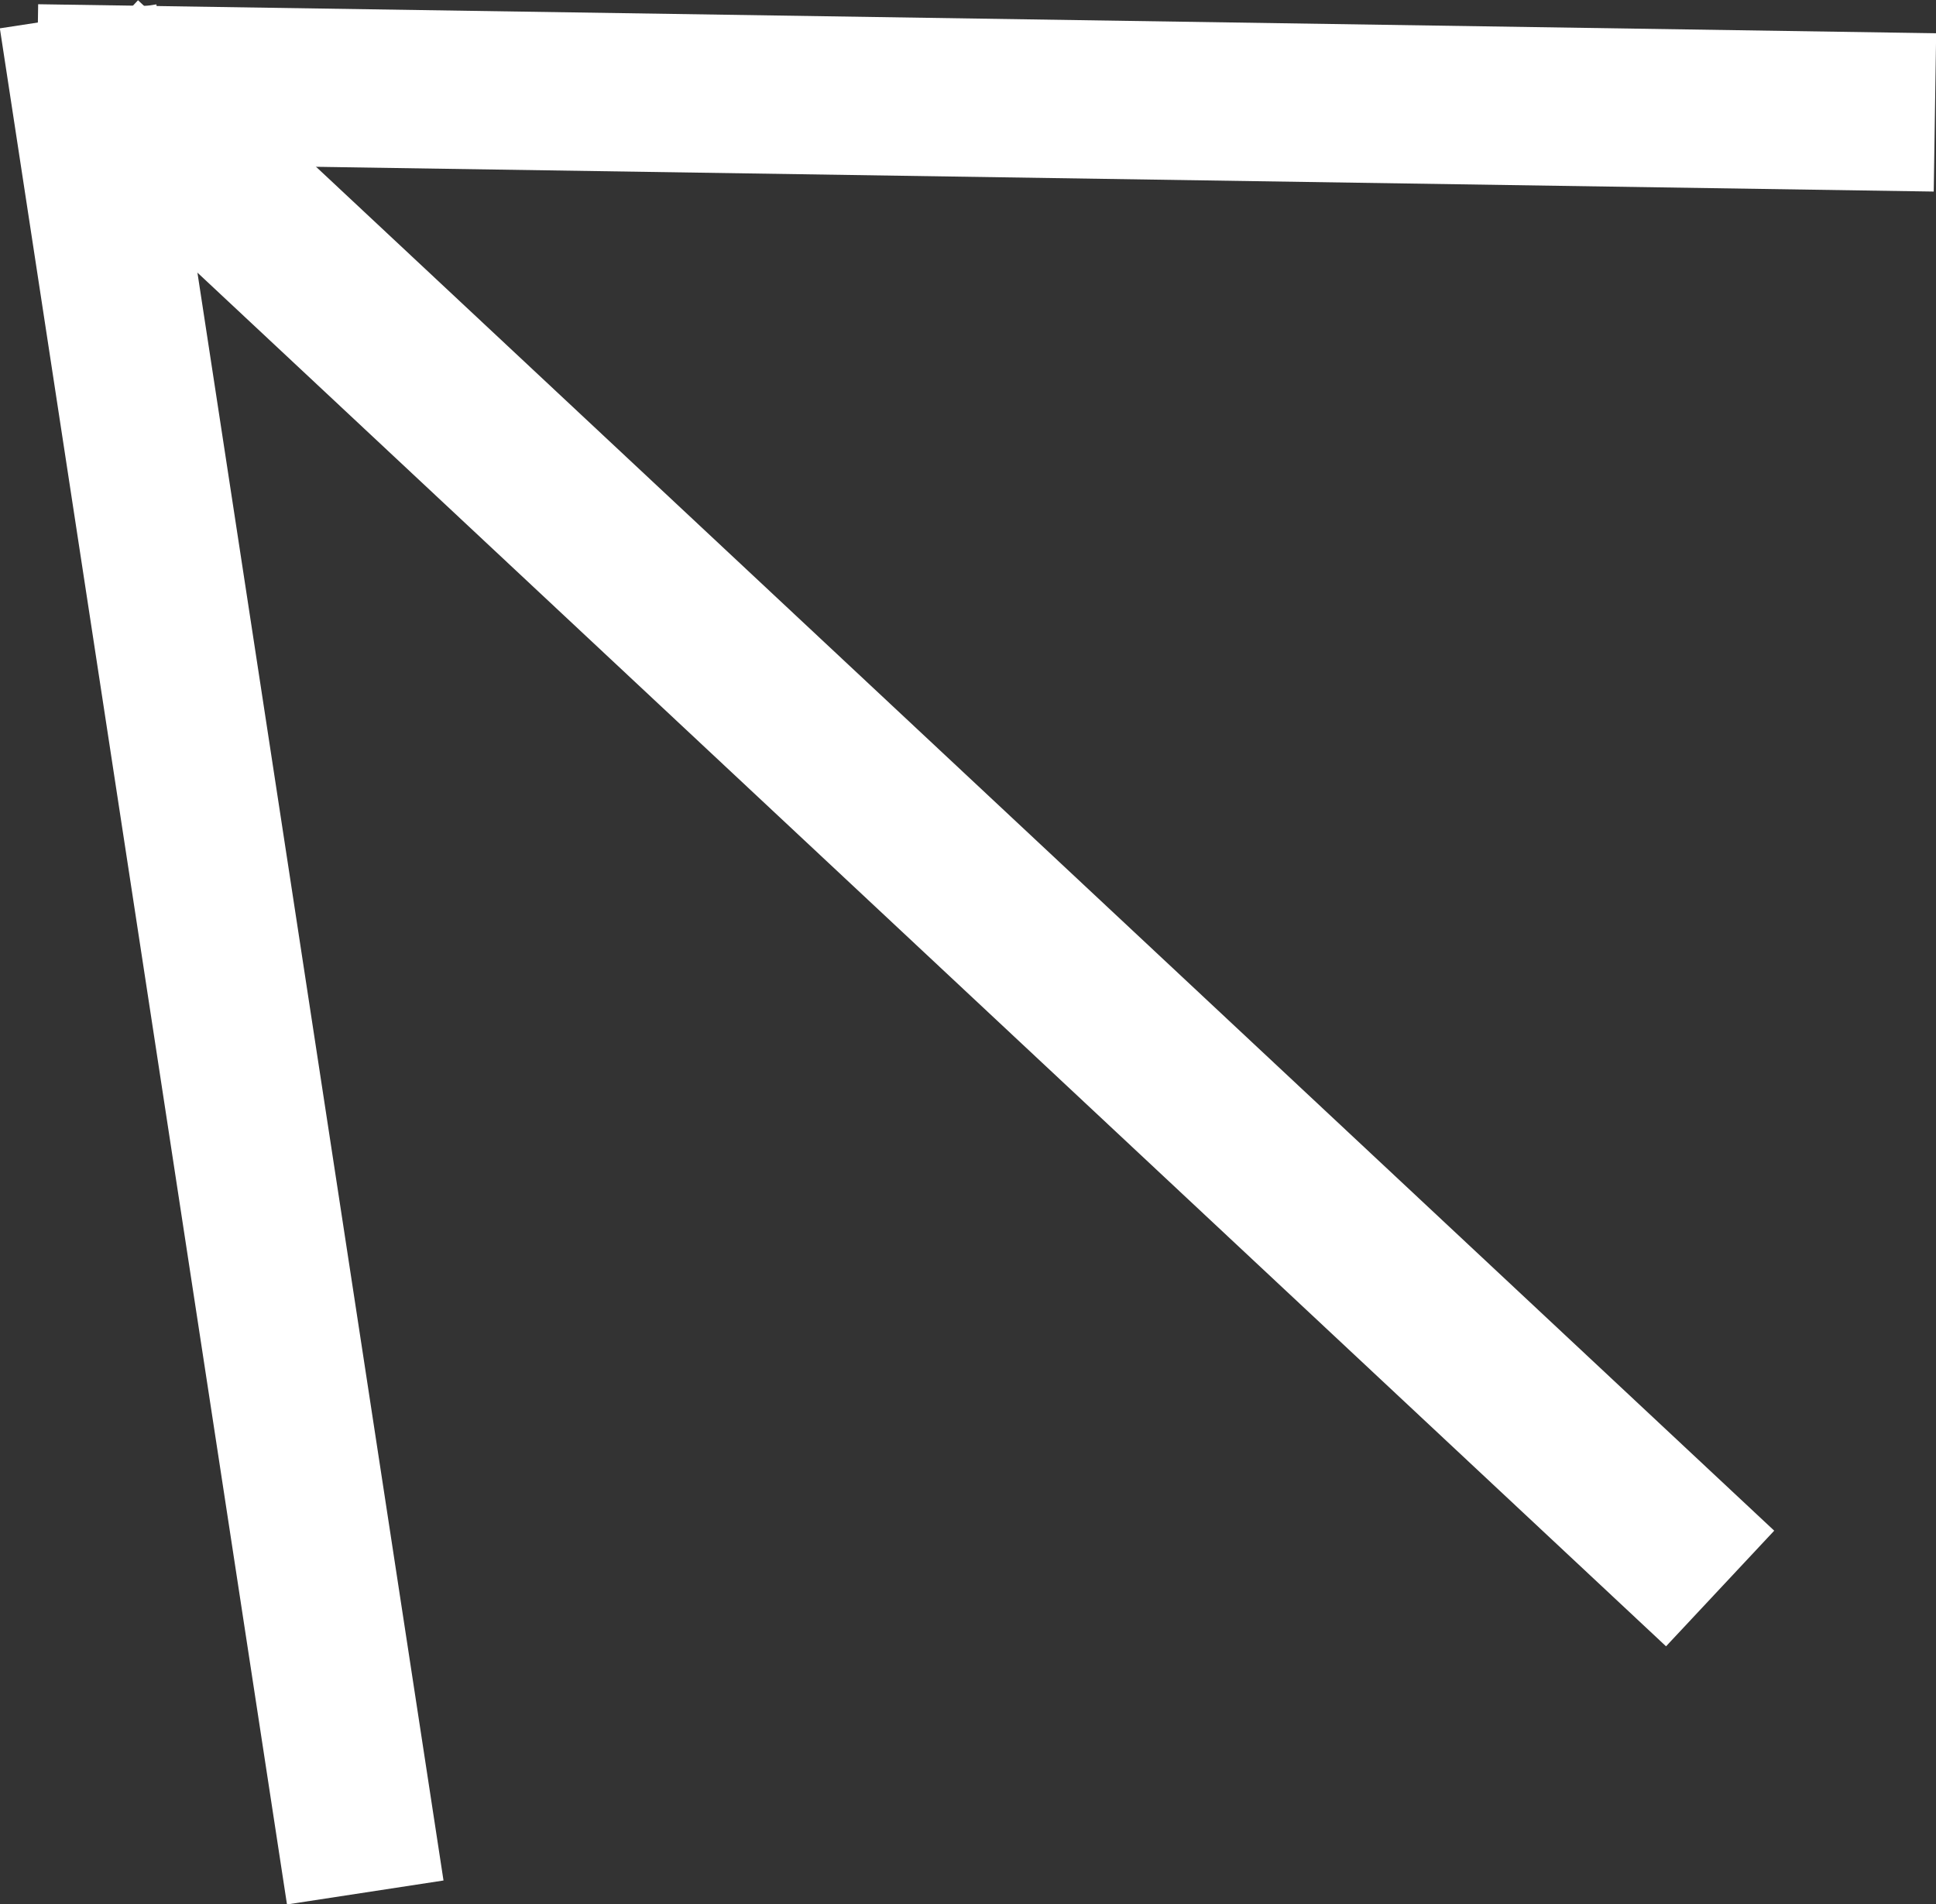
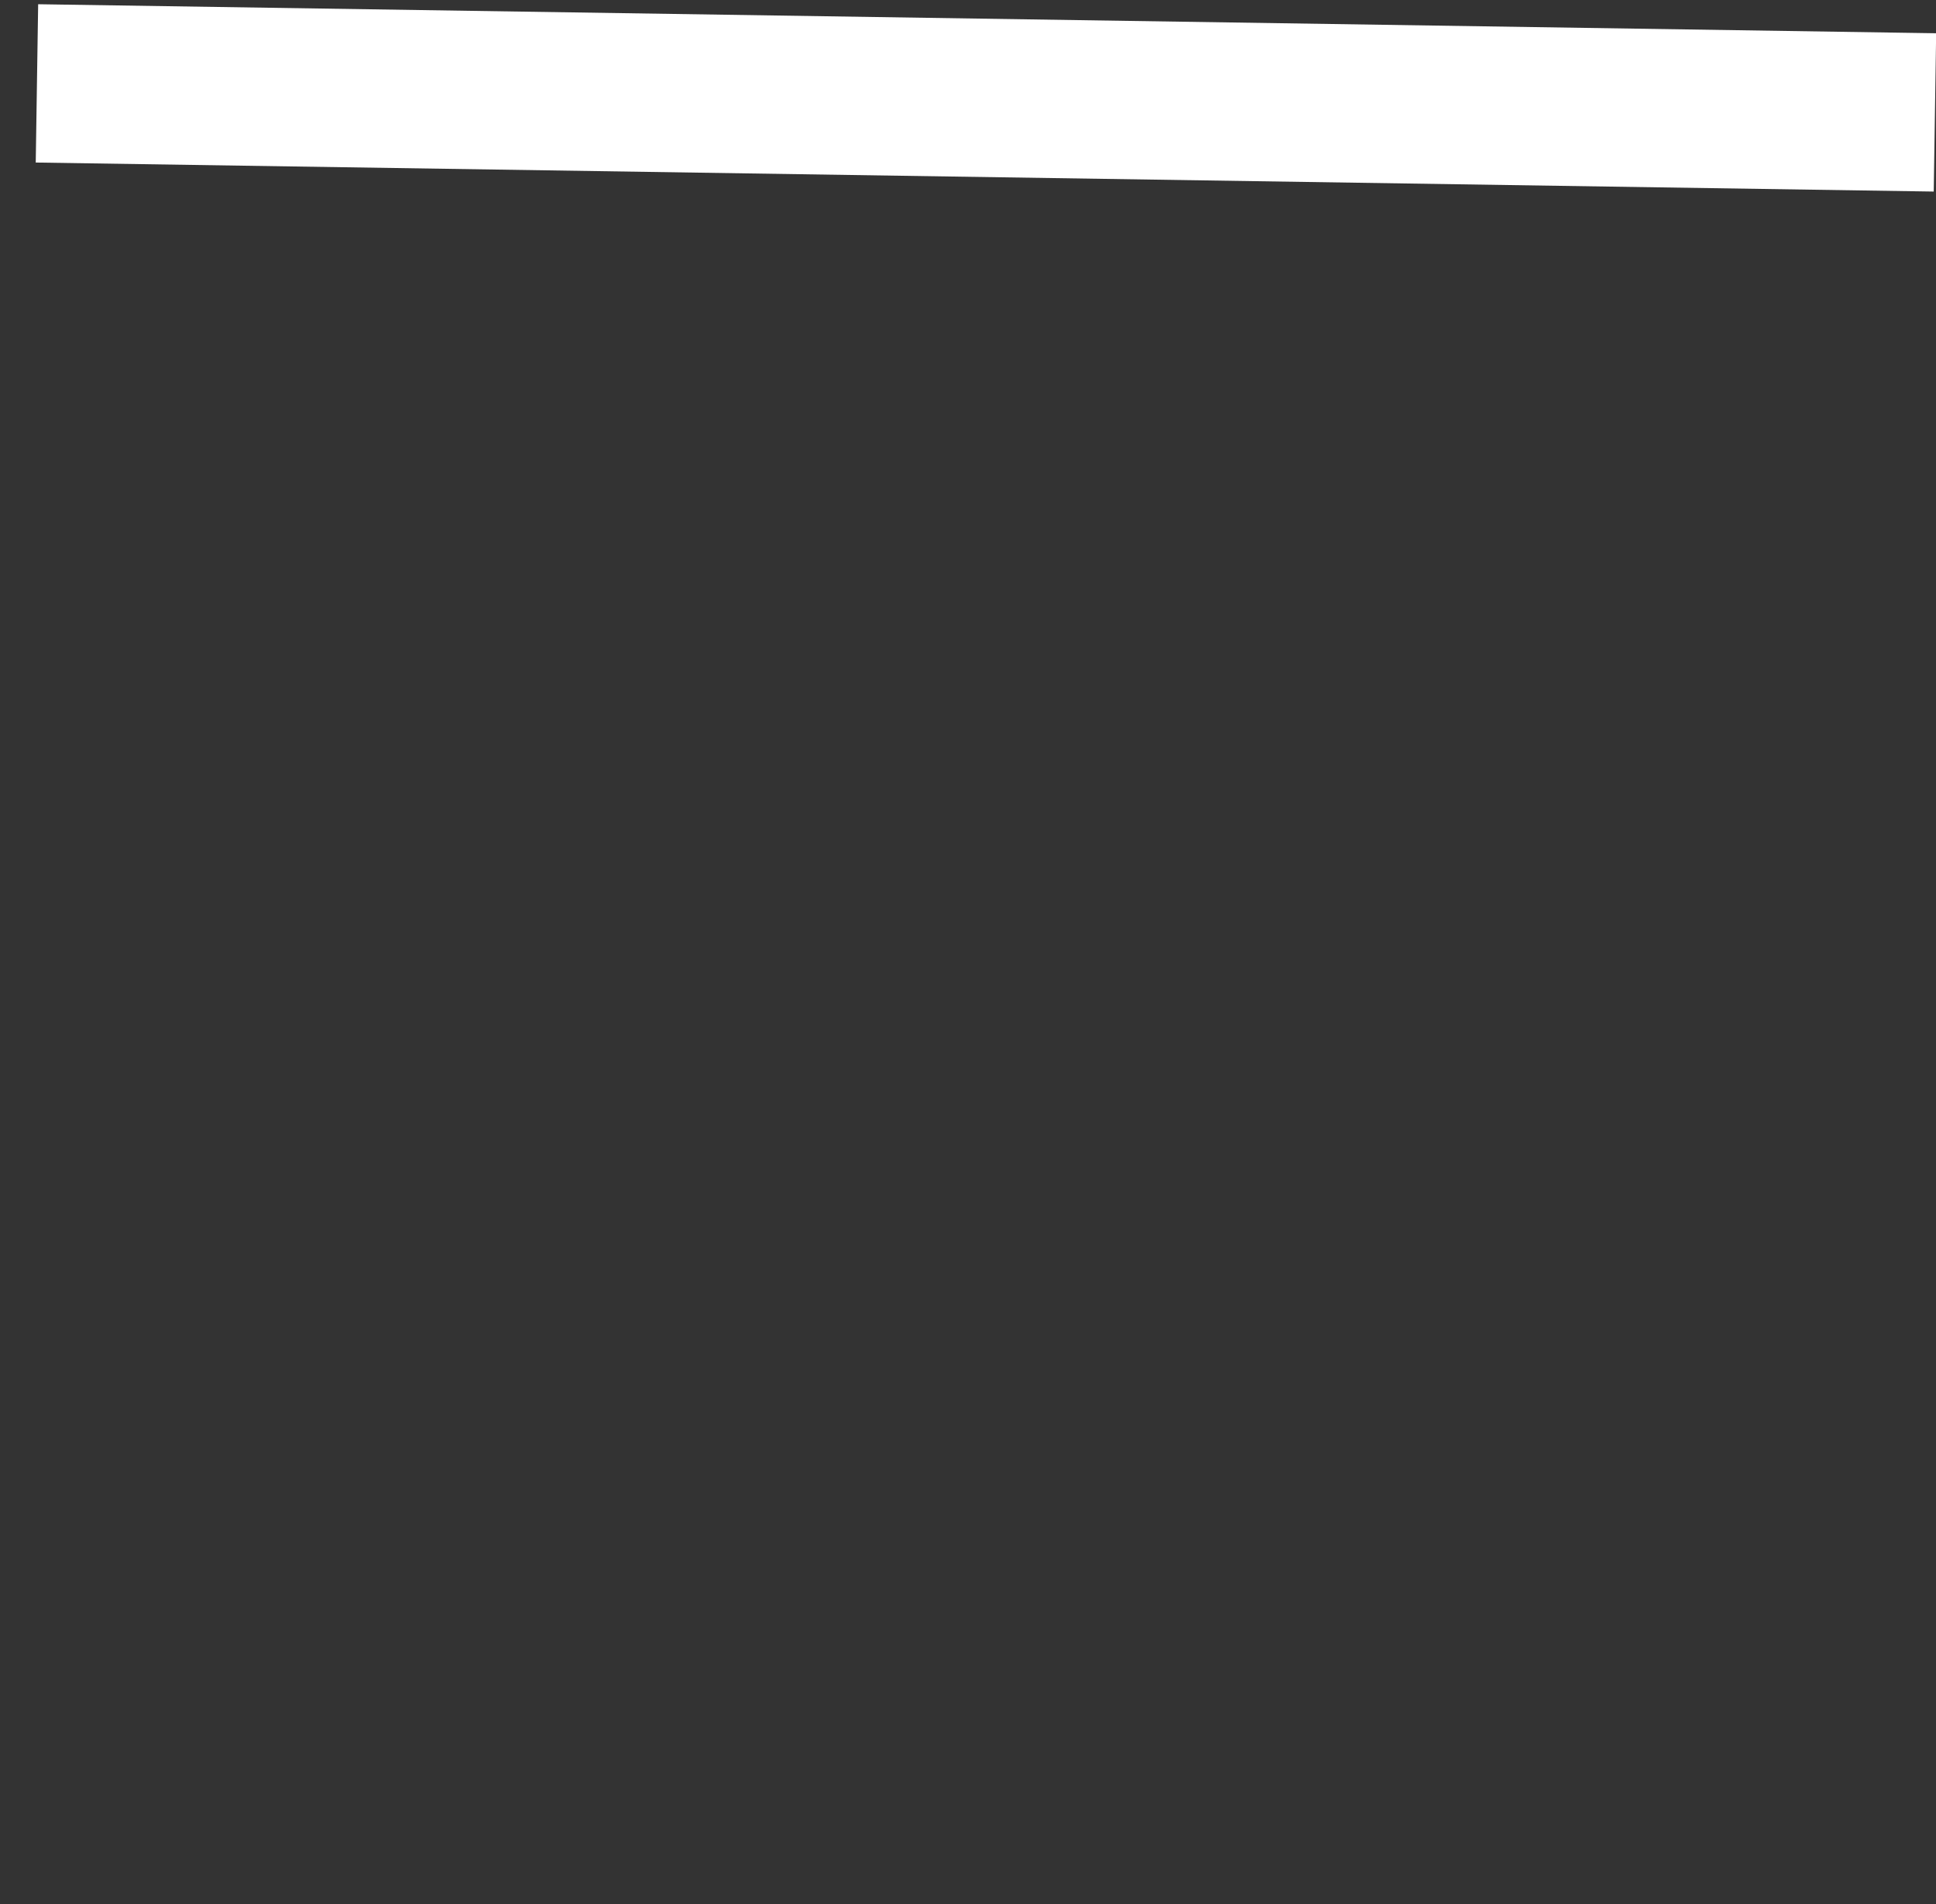
<svg xmlns="http://www.w3.org/2000/svg" id="Layer_2" data-name="Layer 2" viewBox="0 0 36.68 36.08">
  <rect x="0" y="0" width="36.68" height="36.08" fill="#333333" stroke="none" />
  <defs>
    <style>      .cls-1 {        fill: #fff;        stroke: #fff;        stroke-miterlimit: 10;        stroke-width: 3px;      }    </style>
  </defs>
  <g id="Capa_1" data-name="Capa 1">
    <g>
-       <line class="cls-1" x1="32.59" y1="30.1" x2="1.59" y2="1.1" />
      <line class="cls-1" x1="36.66" y1="2.13" x2=".7" y2="1.58" />
-       <line class="cls-1" x1="6.92" y1="35.86" x2="1.48" y2=".31" />
    </g>
  </g>
</svg>